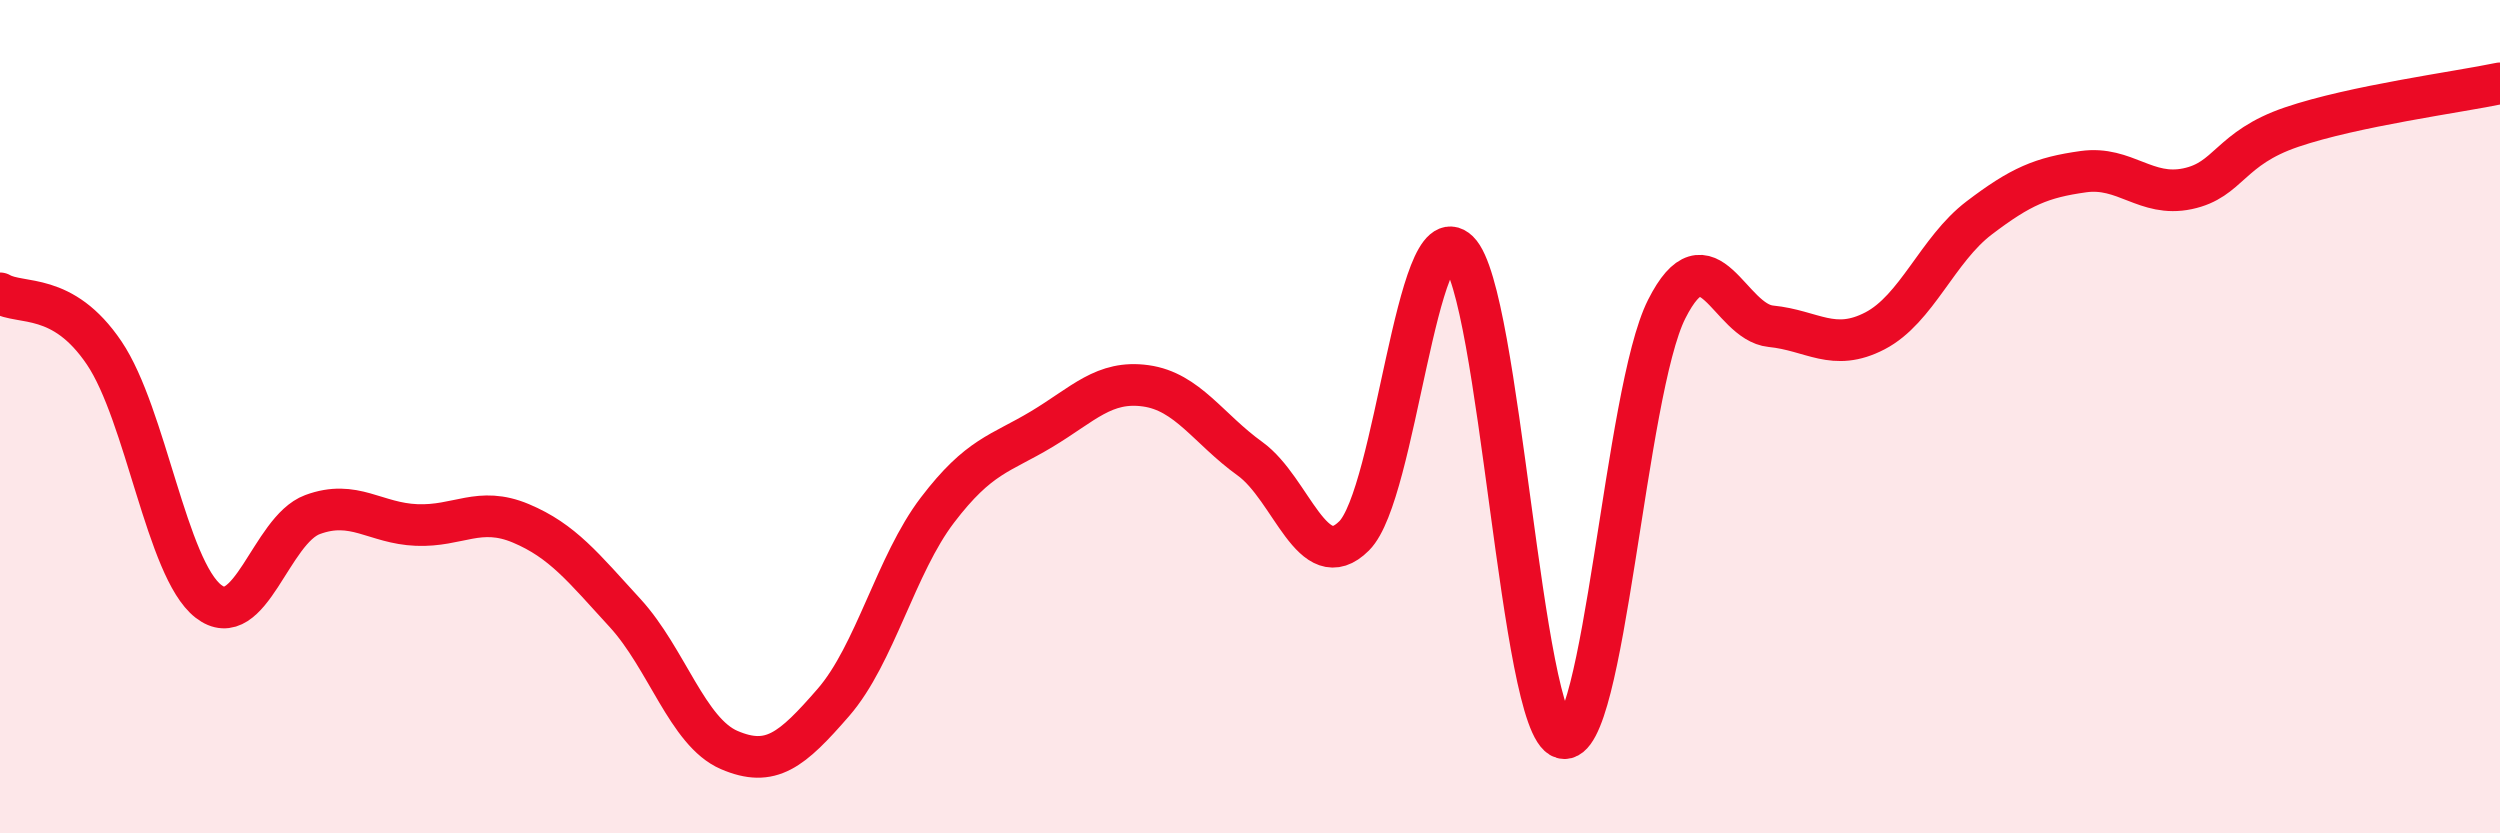
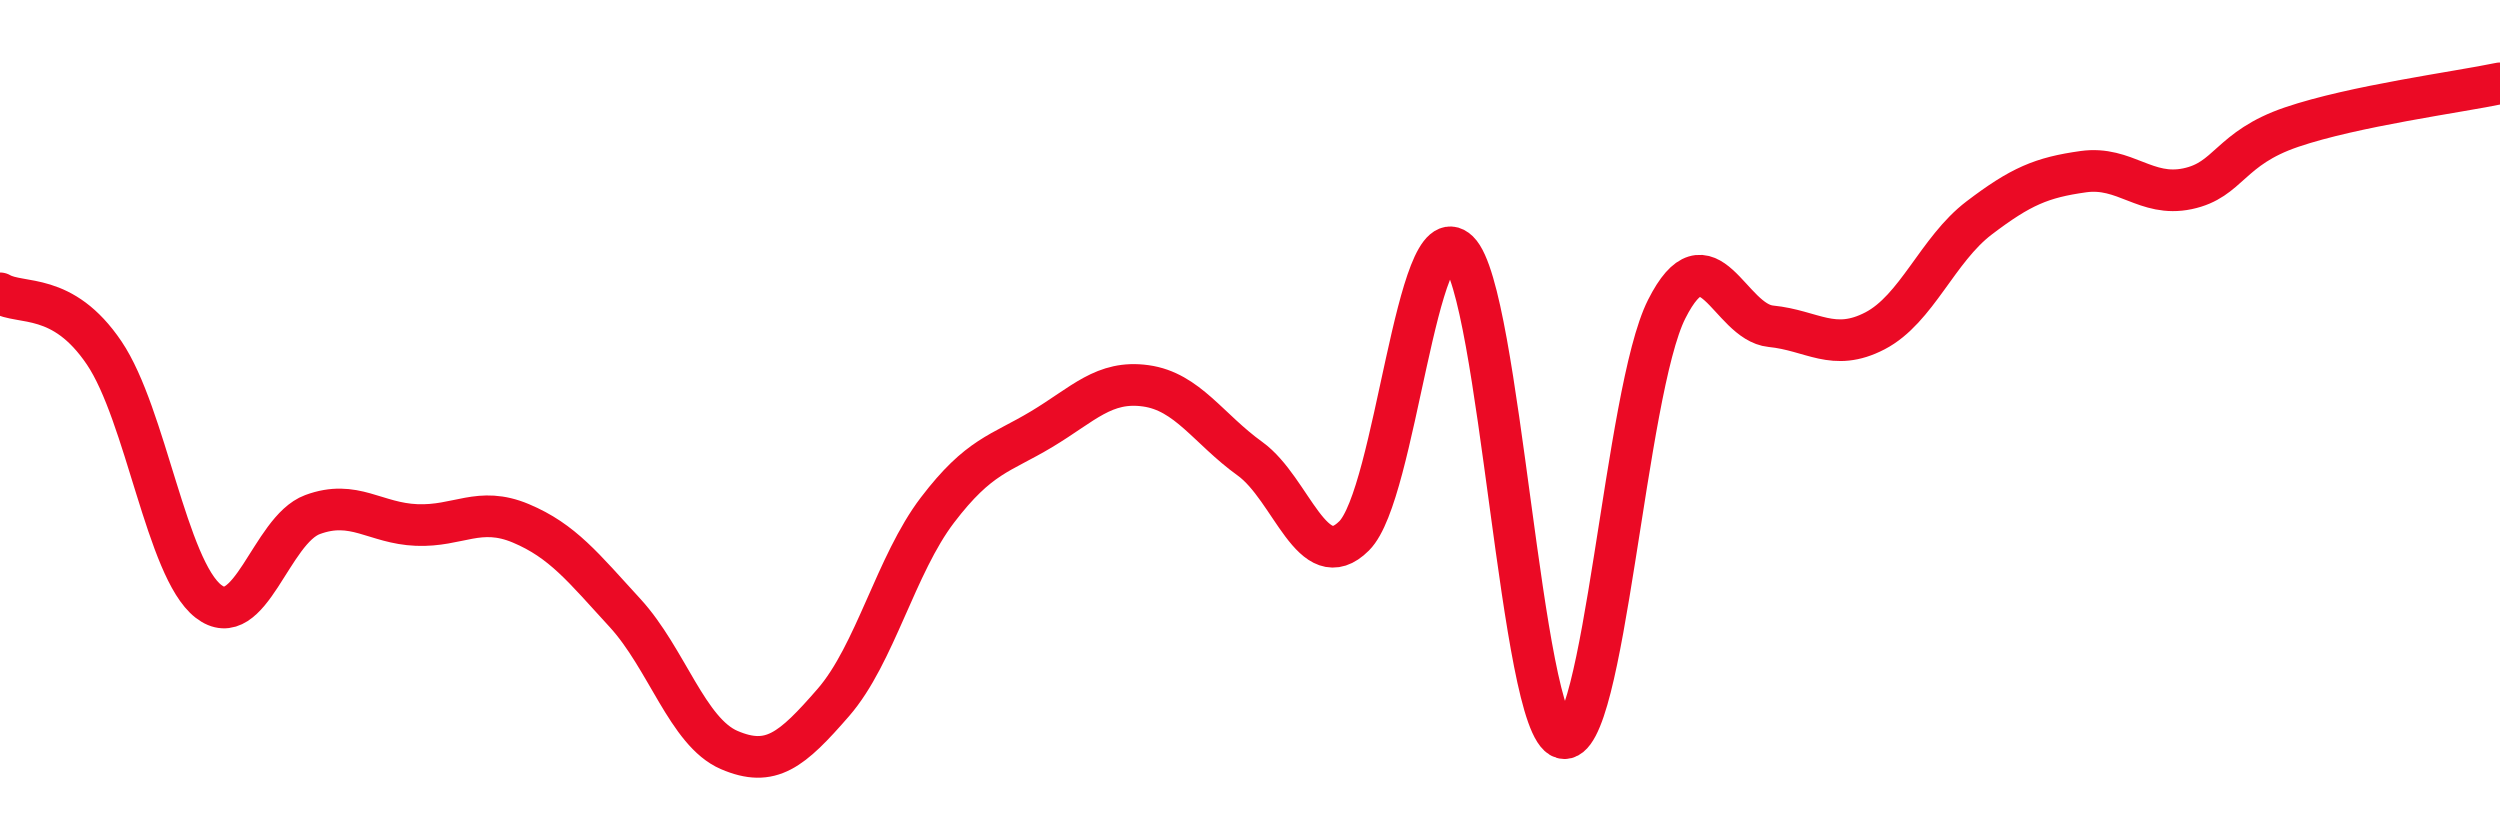
<svg xmlns="http://www.w3.org/2000/svg" width="60" height="20" viewBox="0 0 60 20">
-   <path d="M 0,7.04 C 0.5,7.33 1.5,6.99 2.5,8.47 C 3.5,9.95 4,13.65 5,14.43 C 6,15.21 6.5,12.72 7.5,12.35 C 8.5,11.98 9,12.56 10,12.6 C 11,12.64 11.5,12.14 12.5,12.56 C 13.5,12.98 14,13.62 15,14.71 C 16,15.8 16.5,17.57 17.5,18 C 18.5,18.43 19,18.01 20,16.86 C 21,15.71 21.5,13.55 22.5,12.24 C 23.5,10.93 24,10.9 25,10.3 C 26,9.7 26.5,9.12 27.5,9.26 C 28.5,9.4 29,10.29 30,11.01 C 31,11.73 31.5,13.86 32.5,12.86 C 33.5,11.86 34,5.06 35,6.03 C 36,7 36.5,17.43 37.5,17.71 C 38.5,17.99 39,9.4 40,7.42 C 41,5.44 41.5,7.73 42.5,7.83 C 43.5,7.93 44,8.46 45,7.94 C 46,7.42 46.5,5.99 47.5,5.23 C 48.5,4.47 49,4.26 50,4.12 C 51,3.98 51.5,4.74 52.5,4.53 C 53.5,4.32 53.5,3.56 55,3.05 C 56.5,2.54 59,2.21 60,2L60 20L0 20Z" fill="#EB0A25" opacity="0.1" stroke-linecap="round" stroke-linejoin="round" />
  <path d="M 0,7.04 C 0.5,7.33 1.5,6.99 2.5,8.47 C 3.5,9.95 4,13.65 5,14.43 C 6,15.21 6.5,12.72 7.5,12.35 C 8.5,11.98 9,12.56 10,12.6 C 11,12.64 11.5,12.14 12.5,12.56 C 13.5,12.98 14,13.62 15,14.71 C 16,15.8 16.5,17.57 17.5,18 C 18.5,18.43 19,18.01 20,16.86 C 21,15.71 21.5,13.55 22.5,12.24 C 23.5,10.93 24,10.9 25,10.3 C 26,9.7 26.5,9.12 27.5,9.26 C 28.5,9.4 29,10.29 30,11.01 C 31,11.73 31.5,13.86 32.5,12.86 C 33.5,11.86 34,5.06 35,6.03 C 36,7 36.5,17.43 37.5,17.71 C 38.5,17.99 39,9.4 40,7.42 C 41,5.44 41.5,7.73 42.5,7.83 C 43.5,7.93 44,8.46 45,7.94 C 46,7.42 46.5,5.99 47.5,5.23 C 48.5,4.47 49,4.26 50,4.12 C 51,3.98 51.5,4.74 52.5,4.53 C 53.5,4.32 53.5,3.56 55,3.05 C 56.5,2.54 59,2.21 60,2" stroke="#EB0A25" stroke-width="1" fill="none" stroke-linecap="round" stroke-linejoin="round" />
</svg>